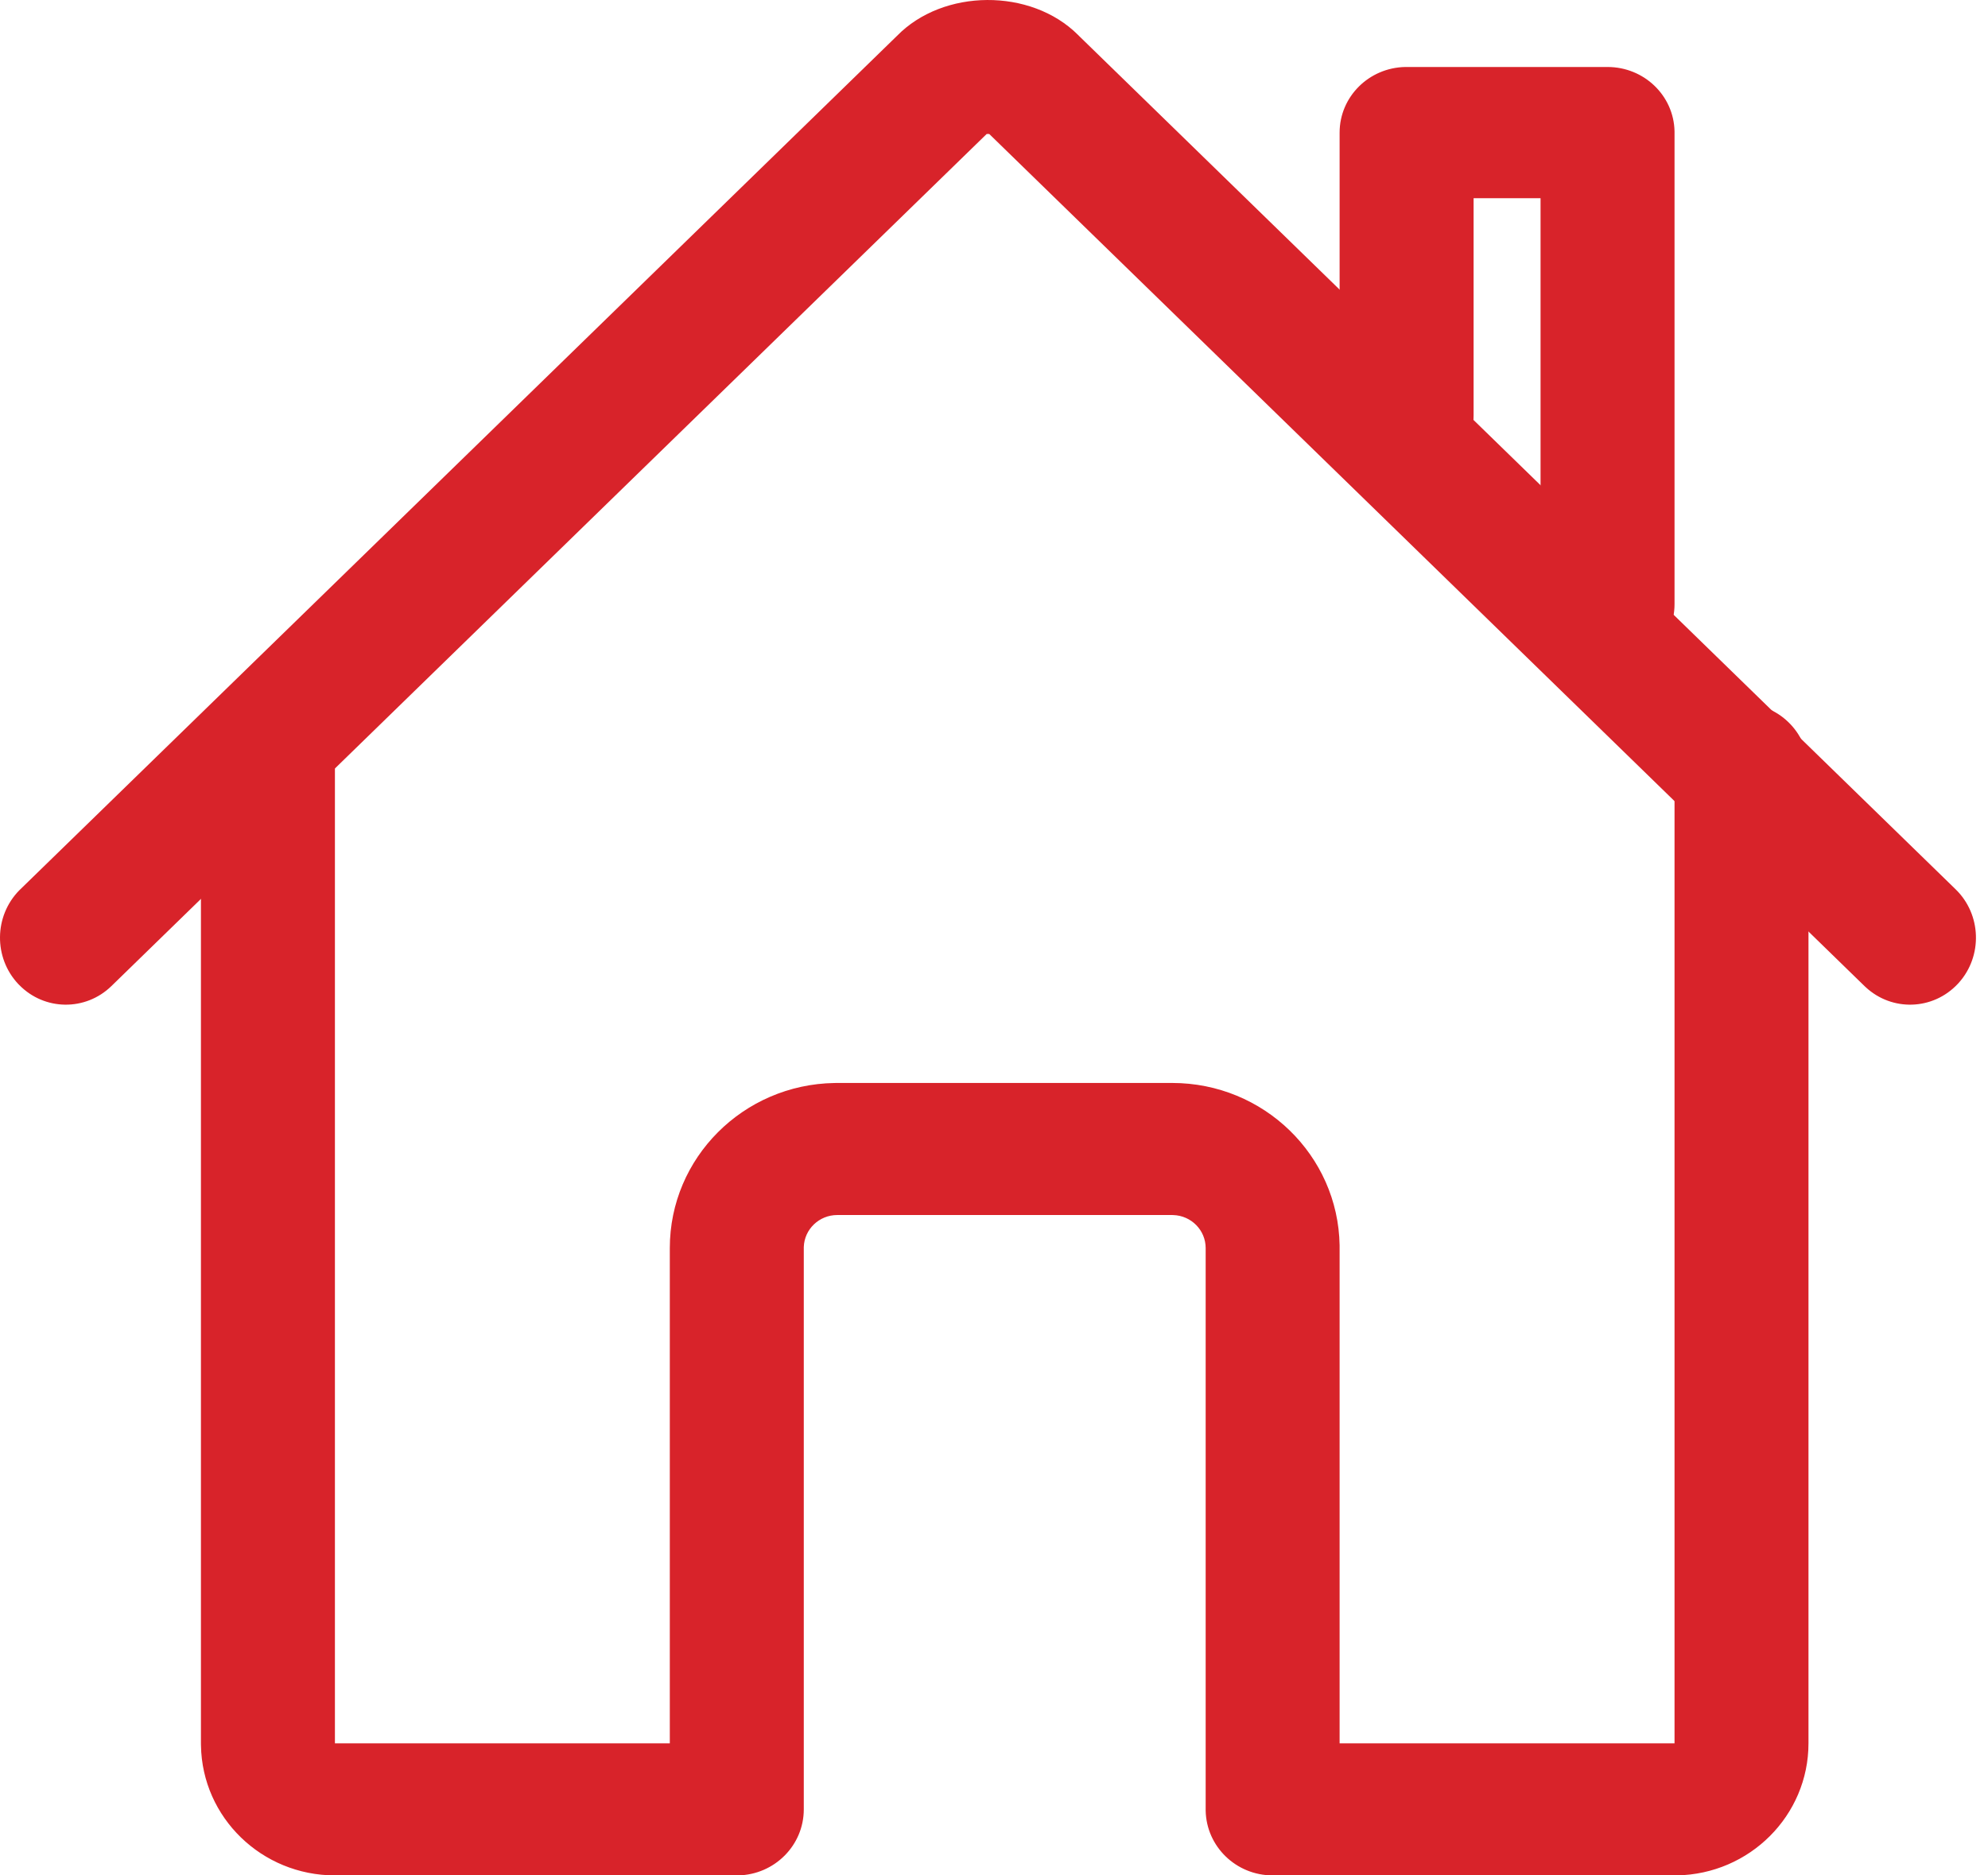
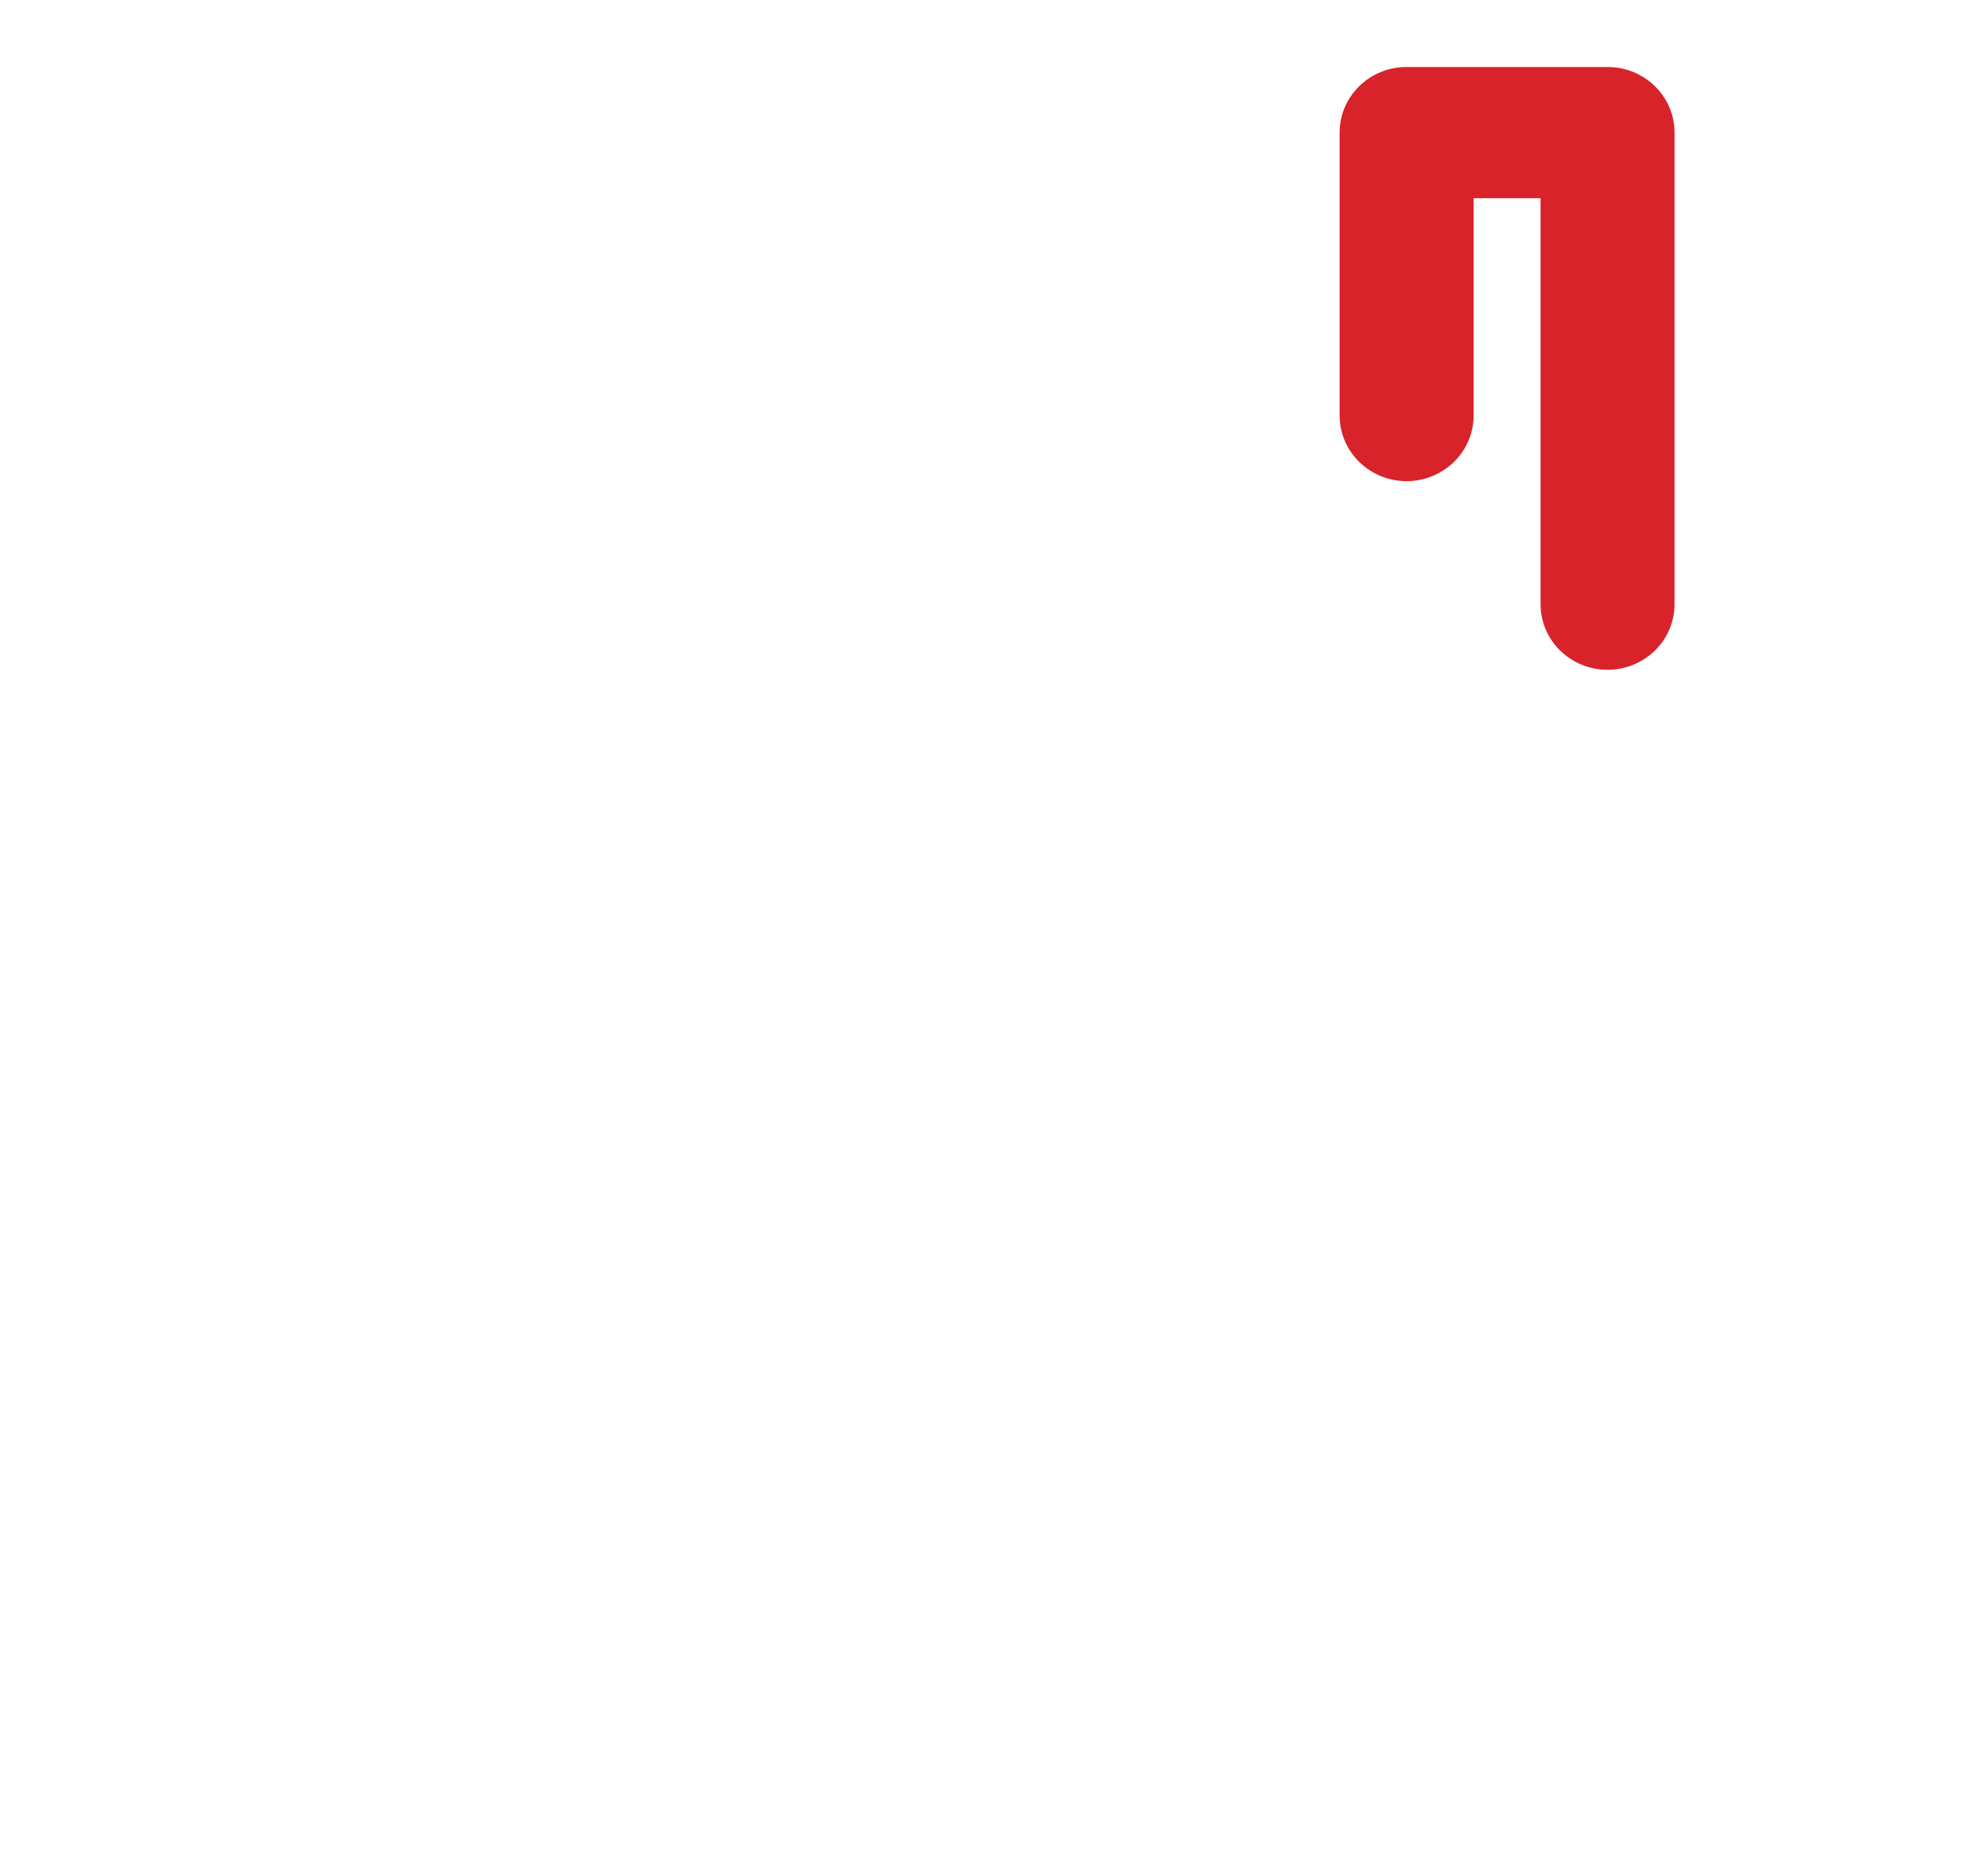
<svg xmlns="http://www.w3.org/2000/svg" width="53px" height="50px" viewBox="0 0 53 50" version="1.1">
  <title>416EFA0F-21EF-496E-A8E6-E6945AB55CDA</title>
  <g id="Validated-prototype" stroke="none" stroke-width="1" fill="none" fill-rule="evenodd">
    <g id="Prévoyance-et-assurance" transform="translate(-283, -2112)" fill="#D8232A" fill-rule="nonzero">
      <g id="Besoin-d'aide?" transform="translate(-1, 1718)">
        <g id="Menage" transform="translate(120, 344)">
          <g id="home-outline" transform="translate(164, 50)">
-             <path d="M46.429,18.75 C47.403,18.75 48.195,19.52 48.214,20.476 L48.214,20.511 L48.214,46.479 C48.214,48.404 46.647,49.968 44.702,50 L44.643,50 L33.929,50 C32.954,50 32.162,49.23 32.143,48.274 L32.143,48.239 L32.143,33.275 C32.143,32.798 31.758,32.409 31.278,32.395 L31.25,32.394 L22.321,32.394 C21.838,32.394 21.444,32.774 21.429,33.247 L21.429,33.275 L21.429,48.239 C21.429,49.2 20.648,49.981 19.678,50 L19.643,50 L8.929,50 C6.976,50 5.389,48.455 5.358,46.537 L5.357,46.479 L5.357,20.511 C5.357,19.538 6.157,18.75 7.143,18.75 C8.117,18.75 8.91,19.52 8.928,20.476 L8.929,20.511 L8.929,46.479 L17.857,46.479 L17.857,33.275 C17.857,30.868 19.816,28.913 22.248,28.874 L22.321,28.873 L31.25,28.873 C33.691,28.873 35.674,30.805 35.714,33.202 L35.714,33.275 L35.714,46.479 L44.643,46.479 L44.643,20.511 C44.643,19.538 45.442,18.75 46.429,18.75 Z" id="Path" />
-             <path d="M23.911,0.959 C25.147,-0.309 27.483,-0.318 28.733,0.924 L28.772,0.963 L52.137,23.71 C52.828,24.382 52.861,25.491 52.219,26.205 L52.191,26.235 C51.53,26.937 50.44,26.971 49.738,26.318 L49.708,26.29 L26.374,3.573 L26.356,3.572 L26.34,3.572 L26.324,3.572 L26.304,3.573 L2.97,26.29 C2.279,26.962 1.189,26.948 0.516,26.264 L0.487,26.235 C-0.174,25.532 -0.159,24.423 0.513,23.738 L0.542,23.71 L23.911,0.959 Z" id="Path" />
            <path d="M42.857,1.786 C43.832,1.786 44.624,2.55 44.643,3.501 L44.643,3.535 L44.643,16.108 C44.643,17.074 43.843,17.857 42.857,17.857 C41.883,17.857 41.09,17.093 41.072,16.142 L41.071,16.108 L41.071,5.284 L39.286,5.284 L39.286,11.079 C39.286,12.033 38.505,12.809 37.535,12.828 L37.5,12.828 C36.526,12.828 35.733,12.063 35.715,11.113 L35.714,11.079 L35.714,3.535 C35.714,2.58 36.495,1.804 37.465,1.786 L37.5,1.786 L42.857,1.786 Z" id="Path" />
          </g>
        </g>
      </g>
    </g>
  </g>
</svg>